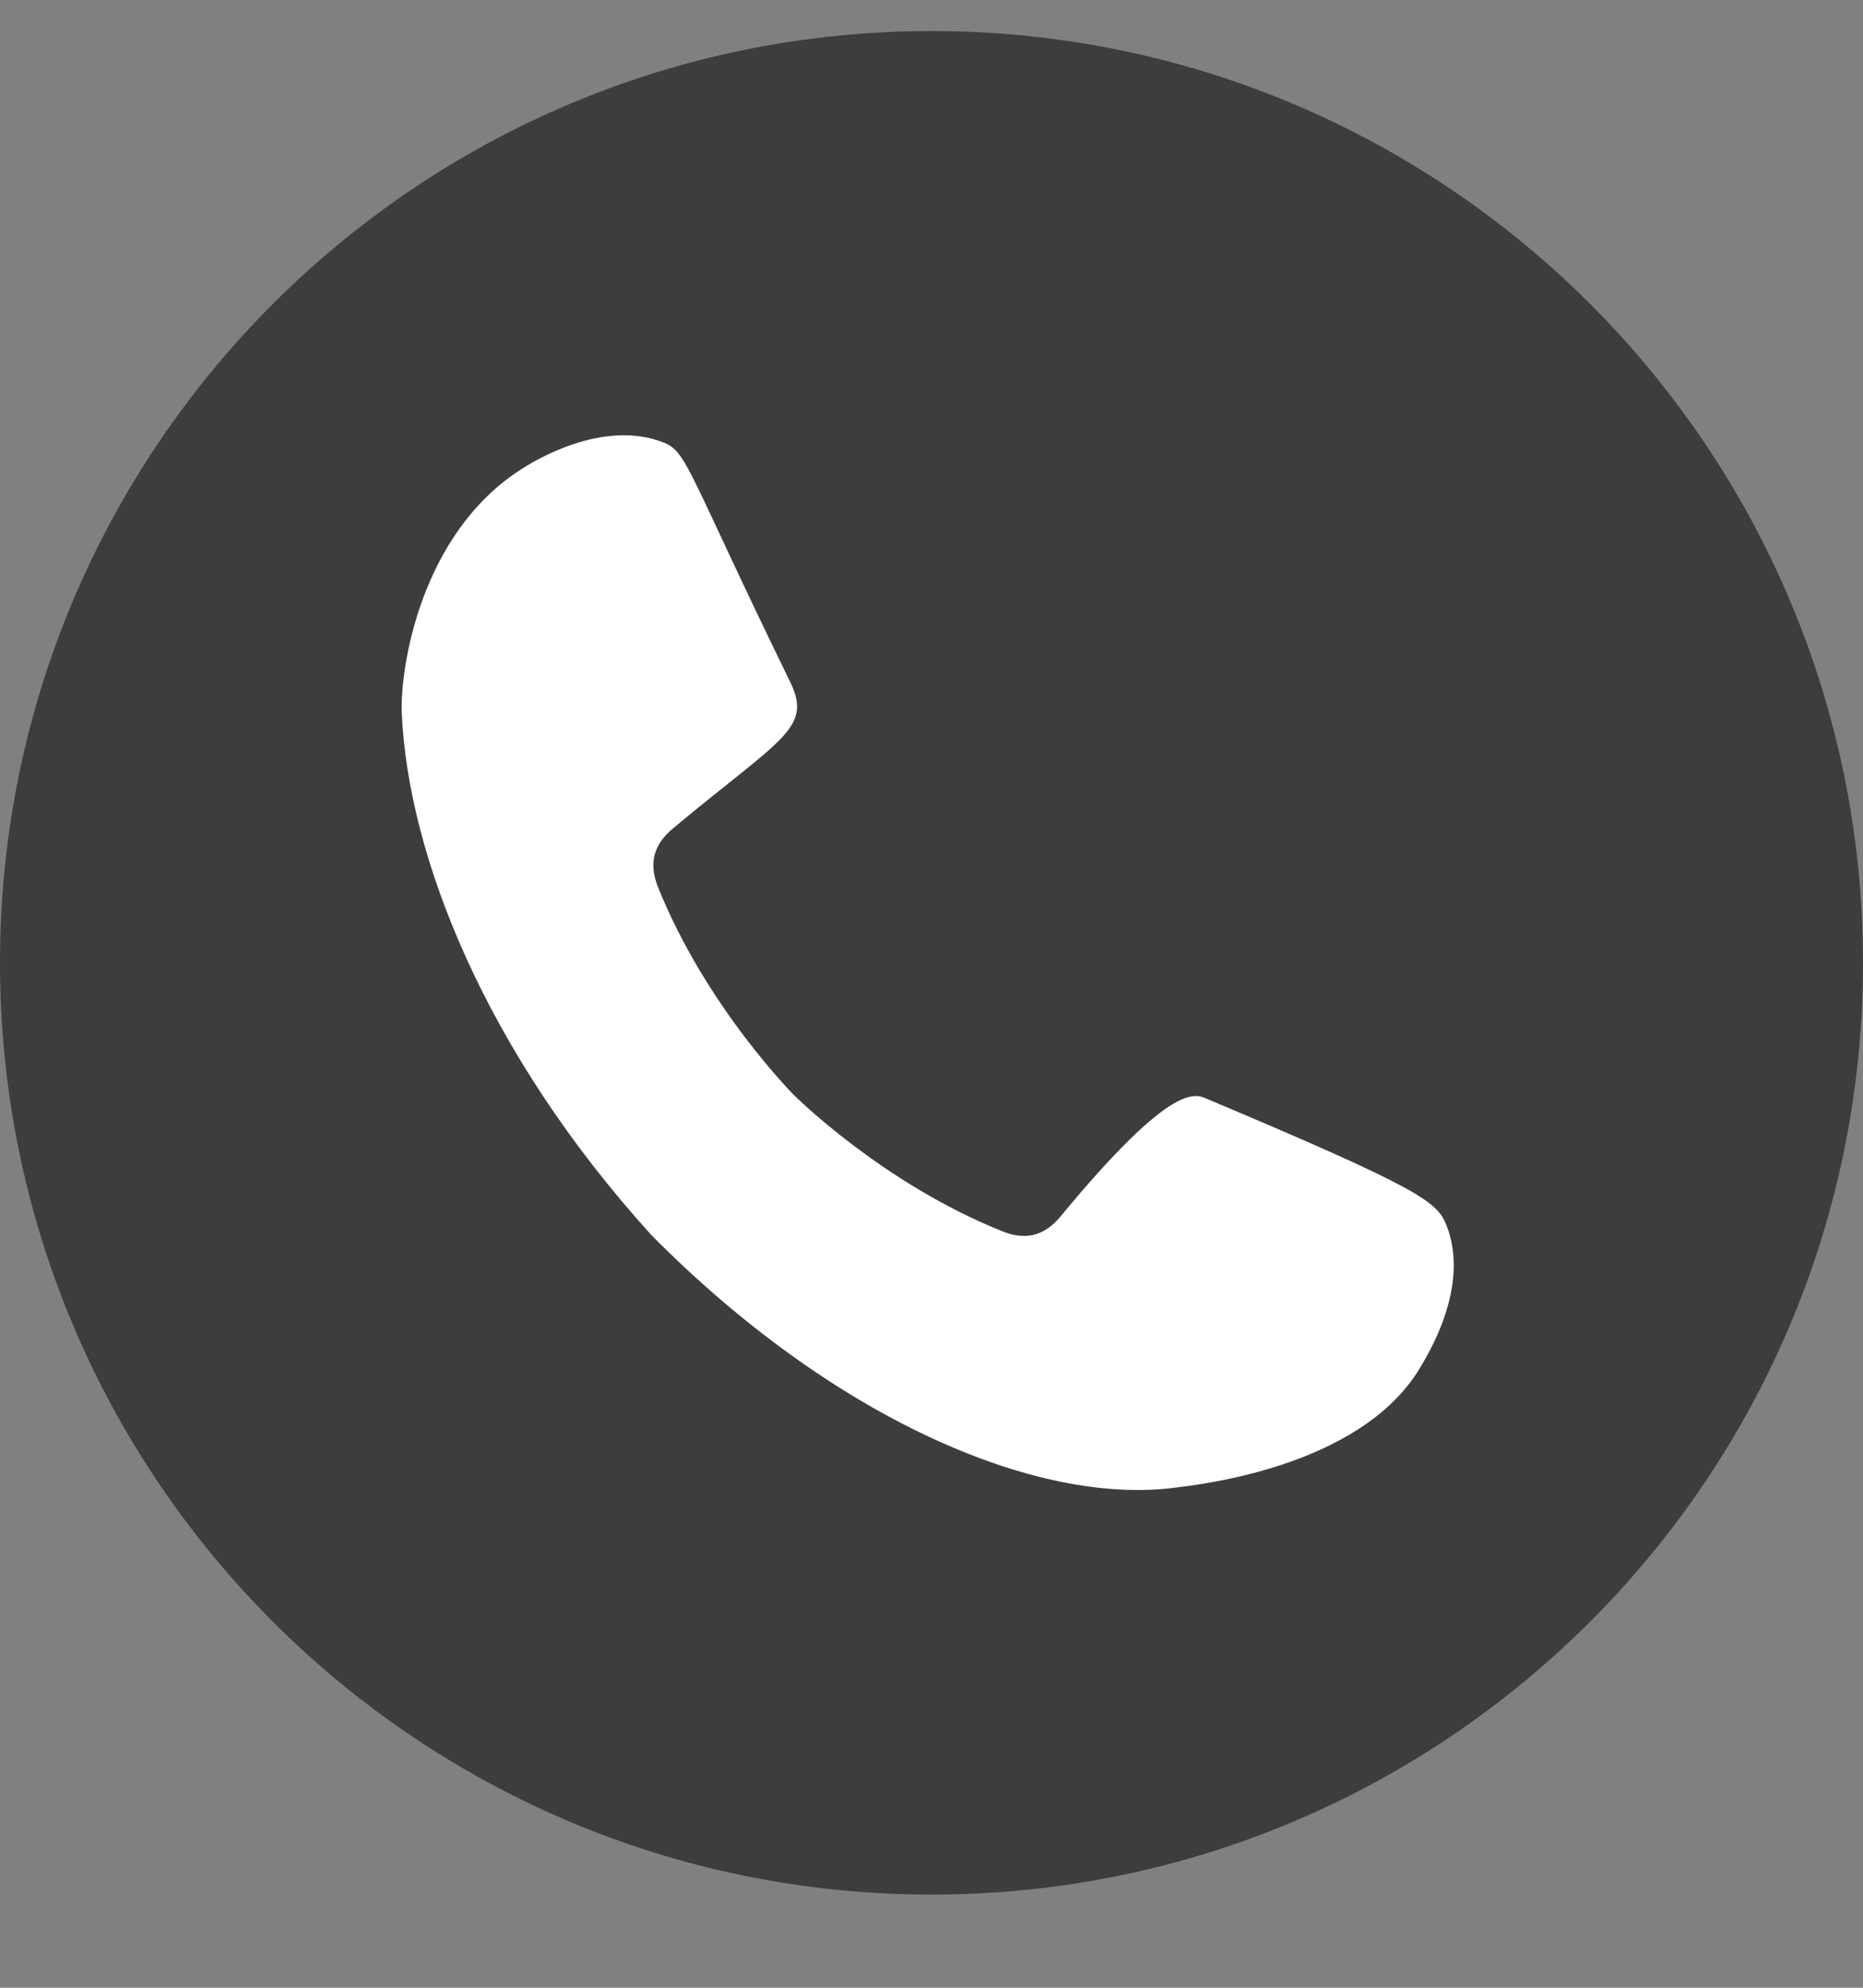
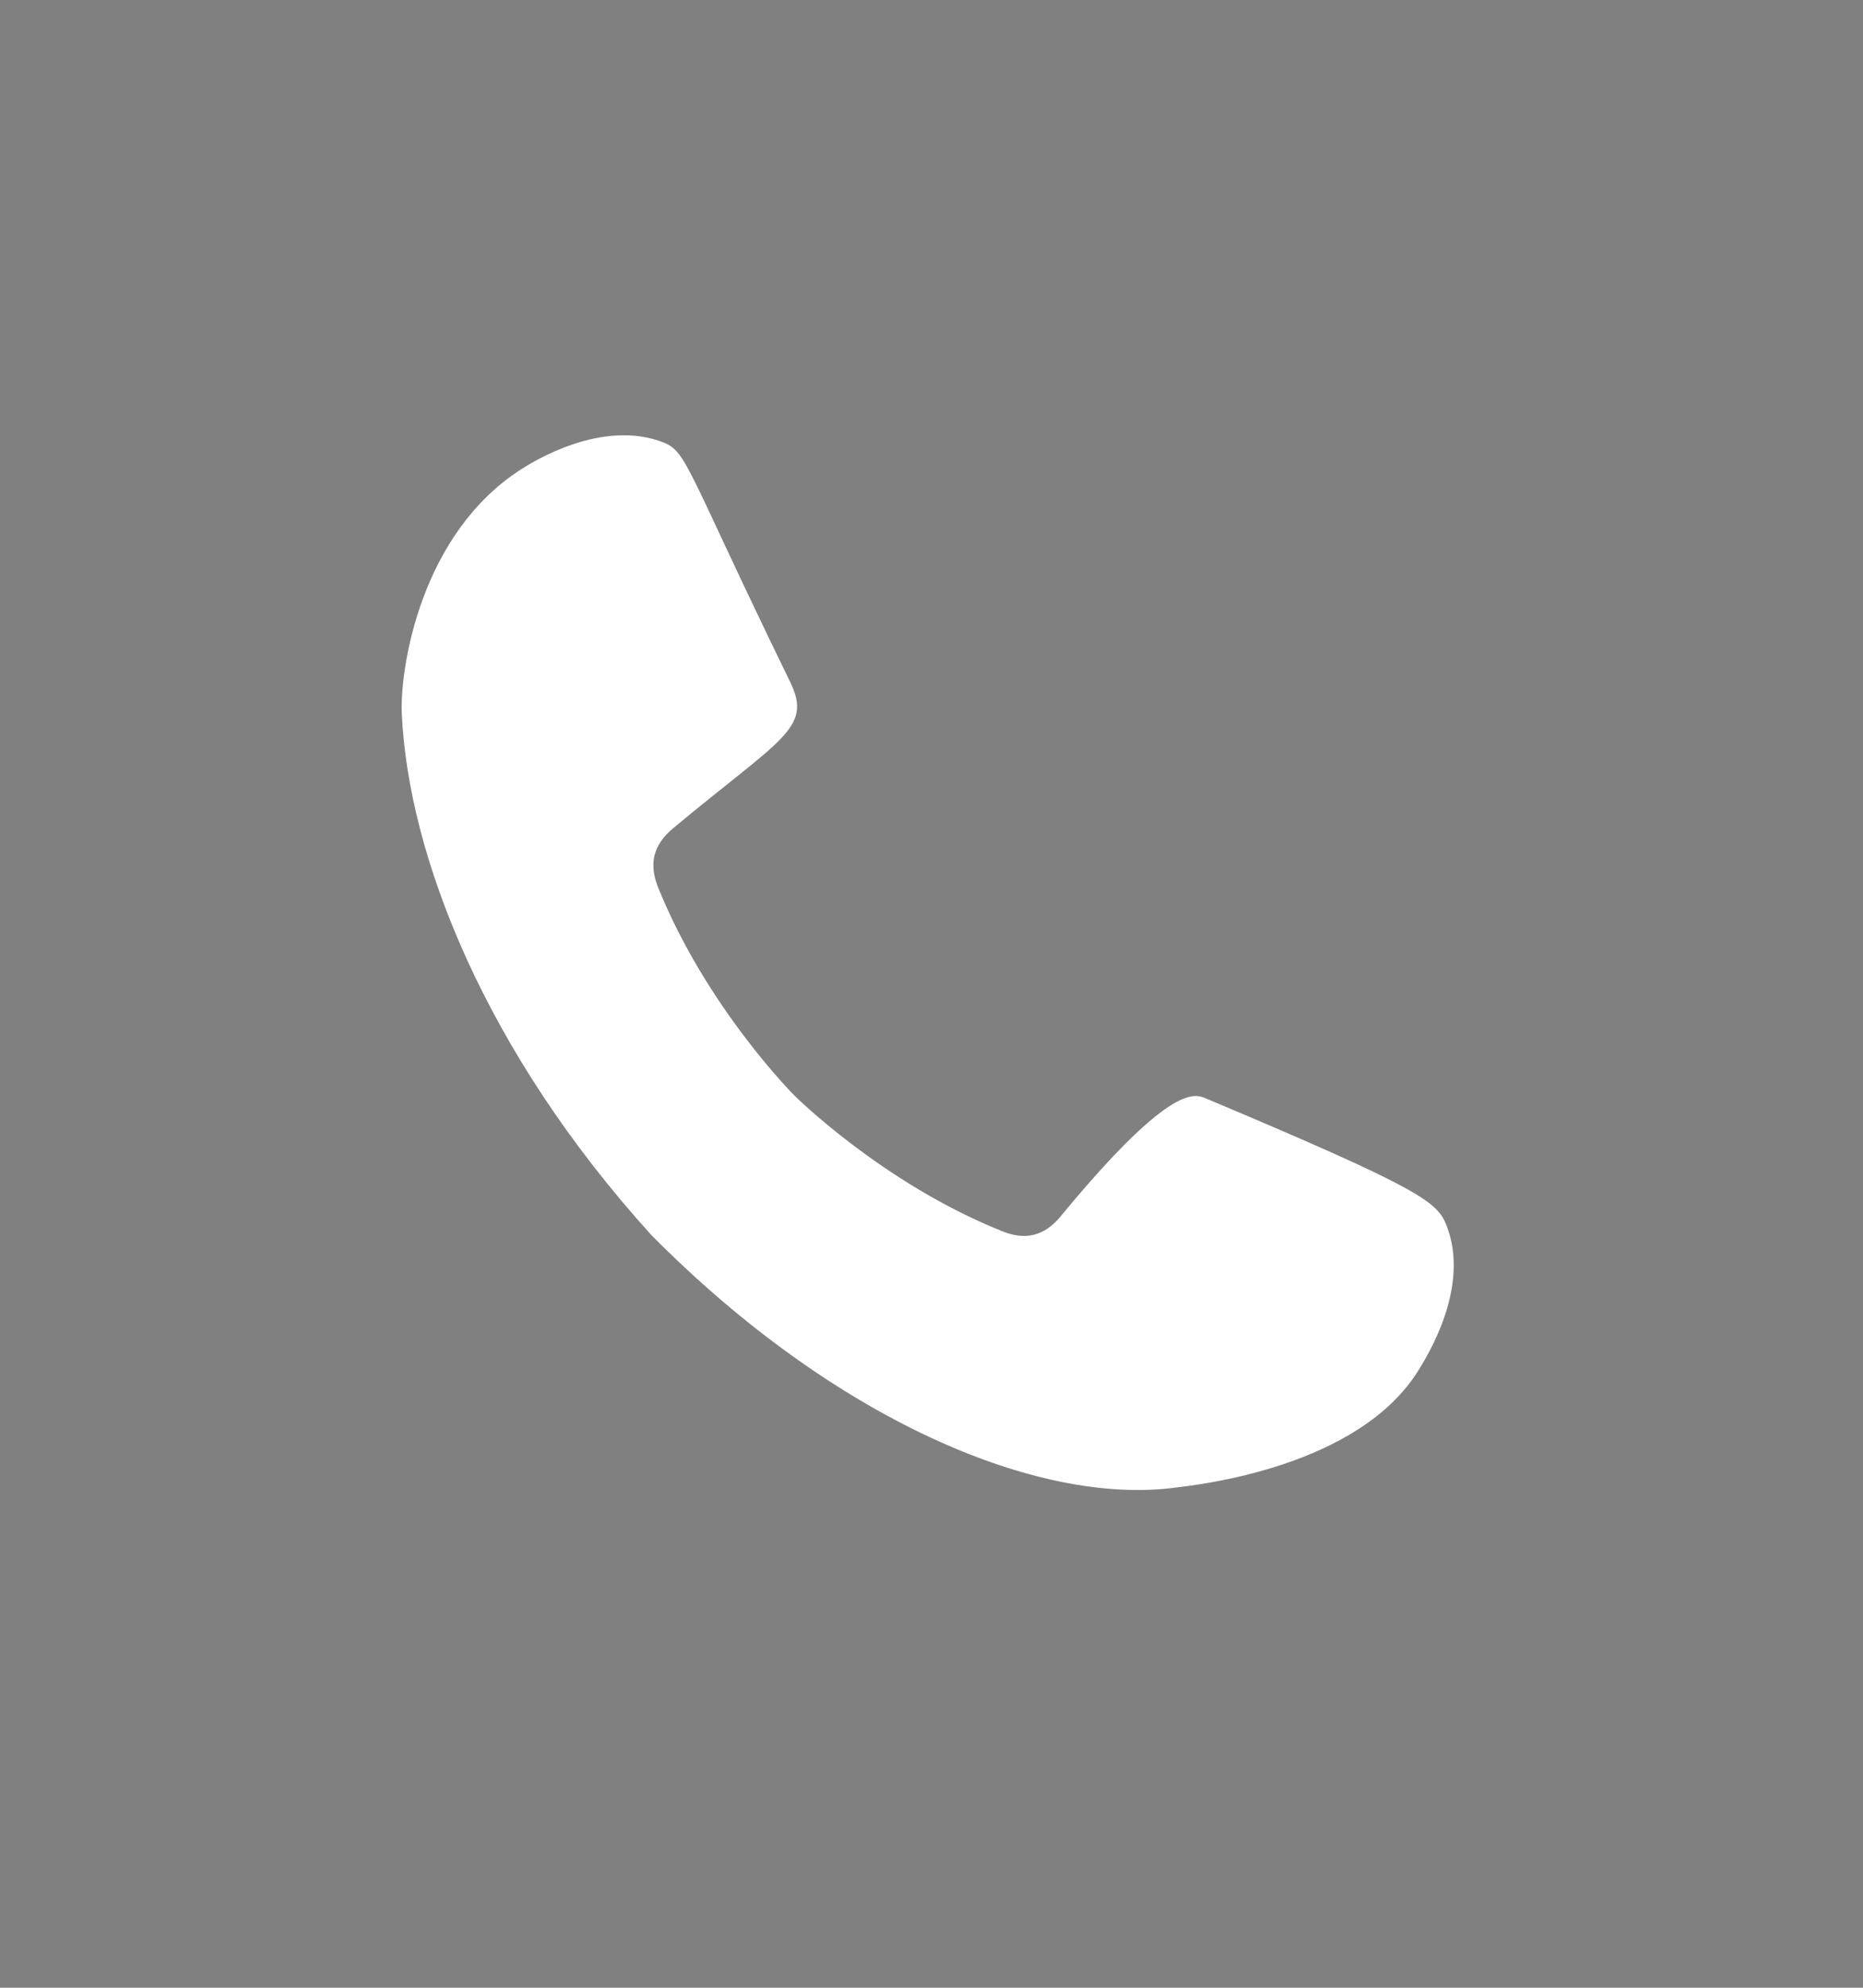
<svg xmlns="http://www.w3.org/2000/svg" width="15" height="16" viewBox="0 0 15 16" fill="none">
  <rect x="0" y="0" width="15" height="16" fill="#808080" stroke="none" />
-   <path d="M7.5 15.25C11.642 15.25 15 11.892 15 7.75C15 3.608 11.642 0.25 7.5 0.25C3.358 0.25 0 3.608 0 7.75C0 11.892 3.358 15.25 7.5 15.25Z" fill="#3D3D3D" />
  <path fill-rule="evenodd" clip-rule="evenodd" d="M8.542 9.788C8.478 9.867 8.407 9.917 8.328 9.938C8.226 9.964 8.132 9.936 8.068 9.91C7.1 9.522 6.393 8.815 6.393 8.815C6.393 8.815 5.687 8.108 5.298 7.141C5.273 7.077 5.245 6.983 5.271 6.881C5.292 6.802 5.342 6.731 5.421 6.666C6.29 5.941 6.545 5.865 6.362 5.489C5.541 3.806 5.535 3.639 5.346 3.563C4.845 3.364 4.278 3.725 4.197 3.777C3.39 4.292 3.219 5.37 3.235 5.744C3.287 6.885 3.902 8.462 5.246 9.943C6.704 11.415 8.344 12.123 9.465 11.974C9.608 11.955 10.947 11.823 11.432 11.012C11.487 10.919 11.843 10.359 11.646 9.862C11.571 9.674 11.447 9.573 9.72 8.846C9.632 8.81 9.456 8.681 8.542 9.788Z" fill="white" />
</svg>